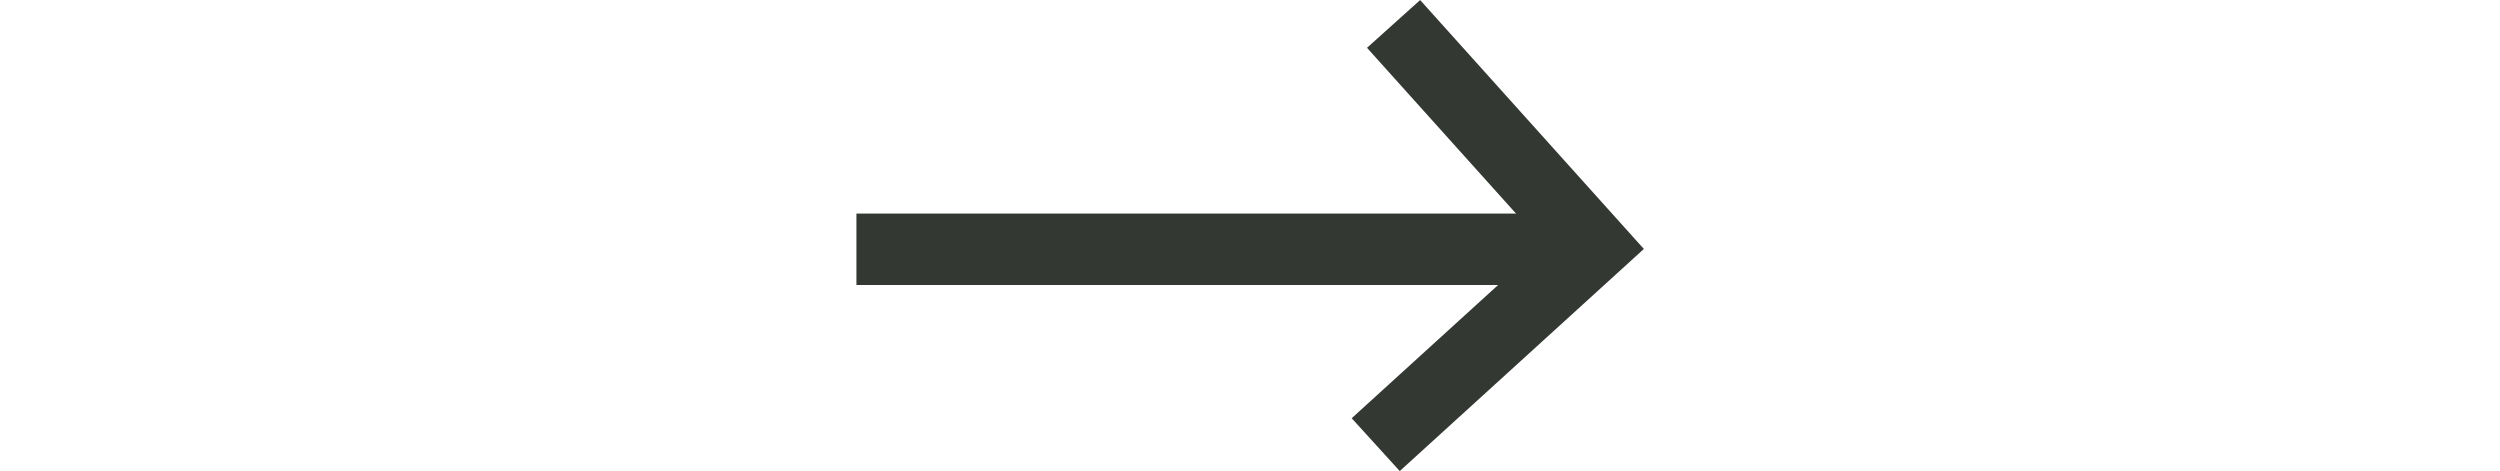
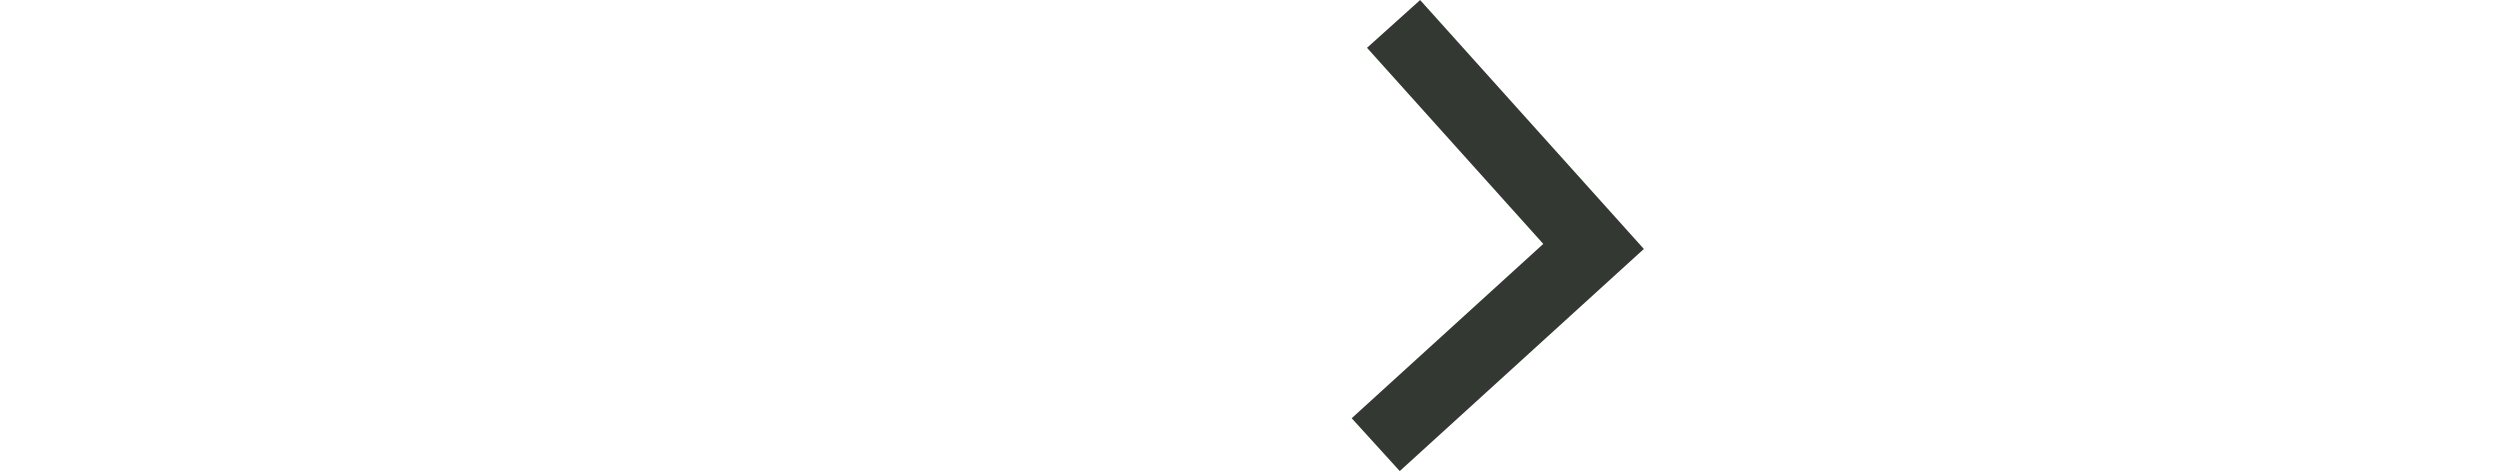
<svg xmlns="http://www.w3.org/2000/svg" id="Layer_2" data-name="Layer 2" viewBox="0 0 22.04 13.19" width="70px">
  <defs>
    <style>
      .cls-1 {
        fill: none;
        stroke: #333833;
        stroke-miterlimit: 10;
        stroke-width: 2px;
      }
    </style>
  </defs>
  <g id="Graphics_Icons" data-name="Graphics &amp;amp; Icons">
    <g>
-       <line class="cls-1" y1="6.98" x2="19.78" y2="6.98" />
      <polyline class="cls-1" points="14.54 12.45 20.64 6.9 15.04 .67" />
    </g>
  </g>
</svg>